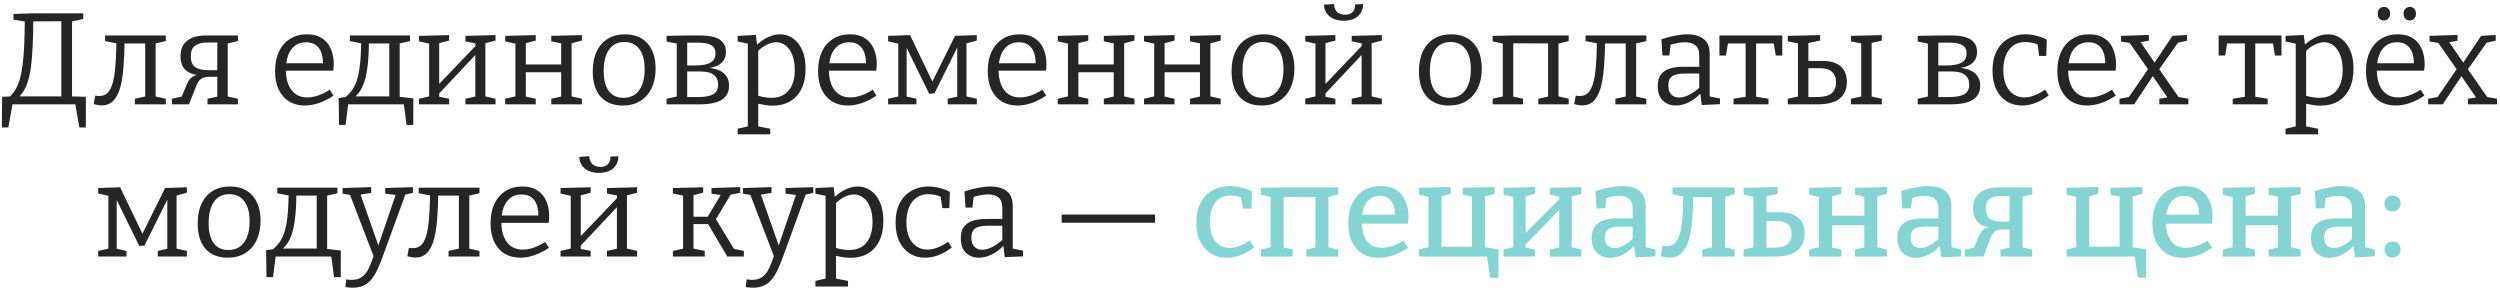
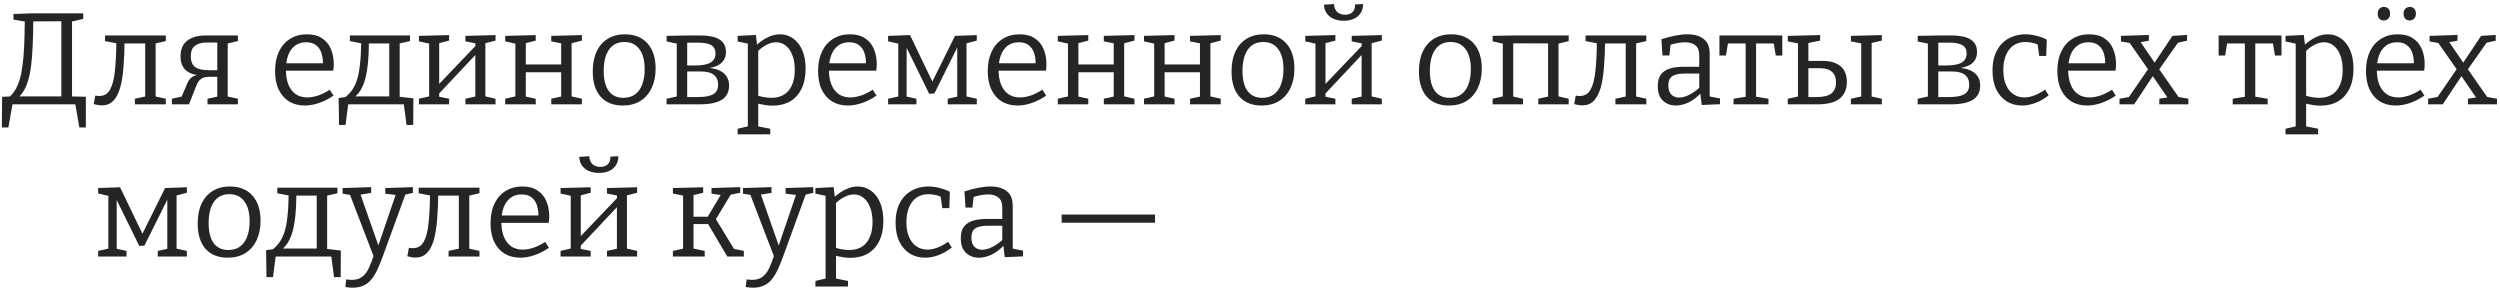
<svg xmlns="http://www.w3.org/2000/svg" width="575" height="67" viewBox="0 0 575 67" fill="none">
  <path d="M3.725 22.83C4.305 22.39 4.815 21.85 5.255 21.21C5.695 20.57 6.065 19.78 6.365 18.84C6.685 17.88 6.935 16.74 7.115 15.42C7.295 14.08 7.425 12.5 7.505 10.68C7.605 8.86 7.655 6.76 7.655 4.38L7.265 4.92L14.555 4.89L14.105 4.29V22.83L14.615 22.17H3.665L3.725 22.83ZM1.925 22.56L2.765 22.17L0.485 22.26L0.425 29.31H1.925L2.915 23.76L2.645 24H17.585L17.285 23.76L18.245 29.31H19.745V22.26L16.115 22.17L16.565 22.83V4.47L16.145 5.04L19.145 4.35V3.06H7.625L3.095 3.21V4.5L6.185 5.04L5.705 4.59C5.685 6.91 5.635 8.94 5.555 10.68C5.475 12.4 5.345 13.89 5.165 15.15C5.005 16.41 4.785 17.49 4.505 18.39C4.225 19.29 3.875 20.08 3.455 20.76C3.035 21.42 2.525 22.02 1.925 22.56ZM23.407 24.24C23.127 24.24 22.837 24.21 22.537 24.15C22.236 24.11 21.907 24.04 21.547 23.94L21.907 21.99C22.067 22.01 22.216 22.03 22.357 22.05C22.517 22.07 22.666 22.08 22.806 22.08C23.947 22.08 24.787 21.58 25.326 20.58C25.887 19.56 26.256 18.1 26.436 16.2C26.637 14.3 26.747 12.02 26.767 9.36L27.396 10.08L24.157 9.45V8.16H38.136V9.45L35.257 10.11L35.797 9.36V22.47L35.526 22.14L38.136 22.71V24H31.026V22.71L33.636 22.14L33.397 22.47V9.3L33.816 9.99H27.907L28.657 9.3C28.637 11.64 28.547 13.73 28.387 15.57C28.247 17.41 27.986 18.98 27.607 20.28C27.227 21.56 26.697 22.54 26.017 23.22C25.337 23.9 24.466 24.24 23.407 24.24ZM39.538 24V22.71L42.118 22.14L41.638 22.56L43.078 19.17C43.378 18.47 43.768 17.97 44.248 17.67C44.728 17.37 45.328 17.19 46.048 17.13L46.258 17.34C44.758 17.28 43.588 16.89 42.748 16.17C41.928 15.45 41.518 14.37 41.518 12.93C41.518 11.85 41.748 10.96 42.208 10.26C42.688 9.56 43.348 9.04 44.188 8.7C45.048 8.34 46.058 8.16 47.218 8.16H54.718V9.45L52.048 10.08L52.378 9.78V22.53L52.108 22.14L54.718 22.71V24H47.728V22.71L50.248 22.17L49.978 22.56V17.4L50.248 17.67H48.028C47.328 17.67 46.748 17.82 46.288 18.12C45.848 18.4 45.478 18.91 45.178 19.65L43.468 24H39.538ZM49.978 16.44V9.48L50.308 9.78H47.458C46.418 9.78 45.558 10.02 44.878 10.5C44.218 10.96 43.888 11.77 43.888 12.93C43.888 14.11 44.218 14.94 44.878 15.42C45.558 15.9 46.578 16.14 47.938 16.14H50.248L49.978 16.44ZM70.106 24.27C68.766 24.27 67.576 23.97 66.536 23.37C65.516 22.75 64.716 21.85 64.136 20.67C63.556 19.49 63.266 18.05 63.266 16.35C63.266 14.61 63.566 13.11 64.166 11.85C64.766 10.59 65.616 9.62 66.716 8.94C67.816 8.24 69.106 7.89 70.586 7.89C71.986 7.89 73.136 8.19 74.036 8.79C74.956 9.37 75.636 10.18 76.076 11.22C76.536 12.26 76.766 13.45 76.766 14.79C76.766 15.01 76.756 15.23 76.736 15.45C76.716 15.67 76.686 15.94 76.646 16.26H65.096V14.55H74.546L74.276 14.73C74.296 13.83 74.186 13 73.946 12.24C73.706 11.48 73.296 10.87 72.716 10.41C72.136 9.95 71.366 9.72 70.406 9.72C69.386 9.72 68.526 9.99 67.826 10.53C67.126 11.07 66.606 11.81 66.266 12.75C65.926 13.69 65.756 14.78 65.756 16.02C65.756 17.34 65.946 18.48 66.326 19.44C66.706 20.38 67.256 21.11 67.976 21.63C68.716 22.15 69.616 22.41 70.676 22.41C71.416 22.41 72.226 22.27 73.106 21.99C73.986 21.69 74.896 21.24 75.836 20.64L76.706 21.99C75.586 22.75 74.466 23.32 73.346 23.7C72.226 24.08 71.146 24.27 70.106 24.27ZM77.977 28.74L77.886 22.56L80.347 22.17L78.936 22.74C79.636 22.24 80.237 21.67 80.737 21.03C81.257 20.39 81.686 19.59 82.026 18.63C82.367 17.65 82.617 16.43 82.776 14.97C82.957 13.49 83.056 11.68 83.076 9.54L83.707 10.08L80.466 9.45V8.16H94.296V9.45L91.416 10.11L91.927 9.57V22.65L91.416 22.2L95.076 22.62L95.046 28.74H93.516L92.826 23.58L93.397 24H79.507L80.136 23.58L79.477 28.74H77.977ZM81.186 22.62L81.246 22.17H90.007L89.526 22.59V9.42L89.947 9.99H84.337L84.847 9.39C84.847 11.97 84.716 14.13 84.457 15.87C84.216 17.61 83.826 19.02 83.287 20.1C82.766 21.16 82.067 22 81.186 22.62ZM96.364 24V22.71L99.214 22.05L98.704 22.59V9.6L99.334 10.17L96.364 9.51V8.25L103.294 8.07V9.33L100.444 10.08L101.014 9.54V19.77L100.594 19.74L109.624 10.29L109.354 10.86L109.324 9.6L109.744 10.05L107.044 9.51V8.25L113.974 8.07V9.33L111.094 10.08L111.634 9.54V22.59L111.124 22.05L113.974 22.71V24H107.044V22.71L109.774 22.11L109.324 22.59V12.03L109.714 12.24L100.714 21.81L101.014 21.27V22.59L100.774 22.2L103.294 22.71V24H96.364ZM116.198 24V22.71L119.048 22.05L118.538 22.83V9.39L119.168 10.17L116.198 9.51V8.25L123.218 8.07V9.33L120.368 10.08L120.938 9.36V15.48L120.278 14.82H129.758L129.068 15.48V9.39L129.488 10.05L126.788 9.51V8.25L133.838 8.07V9.33L130.958 10.08L131.468 9.36V22.83L130.958 22.05L133.838 22.71V24H126.788V22.71L129.518 22.11L129.068 22.83V15.96L129.758 16.62H120.278L120.938 15.96V22.83L120.488 22.11L123.218 22.71V24H116.198ZM143.742 7.89C145.942 7.89 147.662 8.58 148.902 9.96C150.162 11.34 150.792 13.29 150.792 15.81C150.792 17.51 150.482 19 149.862 20.28C149.262 21.54 148.402 22.52 147.282 23.22C146.162 23.92 144.812 24.27 143.232 24.27C141.072 24.27 139.382 23.6 138.162 22.26C136.942 20.9 136.332 18.95 136.332 16.41C136.332 14.65 136.622 13.14 137.202 11.88C137.802 10.6 138.652 9.62 139.752 8.94C140.872 8.24 142.202 7.89 143.742 7.89ZM143.622 9.66C142.082 9.66 140.902 10.24 140.082 11.4C139.262 12.56 138.852 14.19 138.852 16.29C138.852 18.35 139.242 19.9 140.022 20.94C140.802 21.98 141.922 22.5 143.382 22.5C144.442 22.5 145.332 22.24 146.052 21.72C146.792 21.18 147.342 20.42 147.702 19.44C148.082 18.46 148.272 17.29 148.272 15.93C148.272 13.89 147.862 12.34 147.042 11.28C146.242 10.2 145.102 9.66 143.622 9.66ZM158.058 8.16H161.058C162.338 8.16 163.418 8.29 164.298 8.55C165.178 8.81 165.838 9.22 166.278 9.78C166.738 10.32 166.968 11.04 166.968 11.94C166.968 12.76 166.768 13.44 166.368 13.98C165.988 14.52 165.418 14.94 164.658 15.24C163.898 15.52 162.938 15.71 161.778 15.81L161.898 15.57C162.798 15.57 163.598 15.65 164.298 15.81C164.998 15.97 165.598 16.22 166.098 16.56C166.618 16.9 167.008 17.33 167.268 17.85C167.548 18.35 167.688 18.97 167.688 19.71C167.688 21.15 167.128 22.23 166.008 22.95C164.908 23.65 163.178 24 160.818 24H153.318V22.71L155.928 22.14L155.658 22.47V9.81L155.898 10.08L153.318 9.54V8.25L158.058 8.16ZM160.578 9.81H157.638L158.058 9.39V15.42L157.638 15.06H159.828C161.508 15.06 162.718 14.83 163.458 14.37C164.198 13.91 164.568 13.22 164.568 12.3C164.568 11.4 164.238 10.76 163.578 10.38C162.918 10 161.918 9.81 160.578 9.81ZM160.548 22.32C162.168 22.32 163.338 22.1 164.058 21.66C164.798 21.22 165.168 20.49 165.168 19.47C165.168 18.49 164.838 17.74 164.178 17.22C163.538 16.7 162.528 16.44 161.148 16.44H157.638L158.058 16.05V22.71L157.638 22.32H160.548ZM169.658 30.9V29.61L172.388 28.98L171.998 29.43V9.72L172.358 10.11L169.658 9.54V8.25L173.858 8.04L174.158 10.65L173.888 10.47C174.808 9.61 175.728 8.97 176.648 8.55C177.568 8.11 178.478 7.89 179.378 7.89C180.498 7.89 181.498 8.2 182.378 8.82C183.278 9.44 183.988 10.34 184.508 11.52C185.028 12.68 185.288 14.11 185.288 15.81C185.288 17.65 184.968 19.2 184.328 20.46C183.708 21.72 182.828 22.68 181.688 23.34C180.548 23.98 179.208 24.3 177.668 24.3C177.108 24.3 176.528 24.25 175.928 24.15C175.328 24.05 174.698 23.92 174.038 23.76L174.398 23.43V29.43L174.068 29.01L177.158 29.61V30.9H169.658ZM177.398 22.5C179.158 22.5 180.498 21.93 181.418 20.79C182.338 19.65 182.798 18.07 182.798 16.05C182.798 14.73 182.608 13.6 182.228 12.66C181.868 11.72 181.368 11 180.728 10.5C180.088 9.98 179.358 9.72 178.538 9.72C177.838 9.72 177.108 9.91 176.348 10.29C175.608 10.65 174.858 11.21 174.098 11.97L174.398 11.22V22.47L174.068 21.93C175.288 22.31 176.398 22.5 177.398 22.5ZM194.999 24.27C193.659 24.27 192.469 23.97 191.429 23.37C190.409 22.75 189.609 21.85 189.029 20.67C188.449 19.49 188.159 18.05 188.159 16.35C188.159 14.61 188.459 13.11 189.059 11.85C189.659 10.59 190.509 9.62 191.609 8.94C192.709 8.24 193.999 7.89 195.479 7.89C196.879 7.89 198.029 8.19 198.929 8.79C199.849 9.37 200.529 10.18 200.969 11.22C201.429 12.26 201.659 13.45 201.659 14.79C201.659 15.01 201.649 15.23 201.629 15.45C201.609 15.67 201.579 15.94 201.539 16.26H189.989V14.55H199.439L199.169 14.73C199.189 13.83 199.079 13 198.839 12.24C198.599 11.48 198.189 10.87 197.609 10.41C197.029 9.95 196.259 9.72 195.299 9.72C194.279 9.72 193.419 9.99 192.719 10.53C192.019 11.07 191.499 11.81 191.159 12.75C190.819 13.69 190.649 14.78 190.649 16.02C190.649 17.34 190.839 18.48 191.219 19.44C191.599 20.38 192.149 21.11 192.869 21.63C193.609 22.15 194.509 22.41 195.569 22.41C196.309 22.41 197.119 22.27 197.999 21.99C198.879 21.69 199.789 21.24 200.729 20.64L201.599 21.99C200.479 22.75 199.359 23.32 198.239 23.7C197.119 24.08 196.039 24.27 194.999 24.27ZM208.104 10.14H208.524V22.68L208.224 22.14L210.774 22.71V24H204.264V22.71L206.964 22.11L206.604 22.68V9.51L207.054 10.14L204.264 9.51V8.25L209.304 8.07L214.944 19.8H213.924L219.654 8.25L224.664 8.07V9.33L221.874 10.08L222.294 9.42V22.65L221.964 22.11L224.664 22.71V24H217.974V22.71L220.524 22.14L220.164 22.56V10.08H220.584L214.914 21.48L213.714 21.57L208.104 10.14ZM234.022 24.27C232.682 24.27 231.492 23.97 230.452 23.37C229.432 22.75 228.632 21.85 228.052 20.67C227.472 19.49 227.182 18.05 227.182 16.35C227.182 14.61 227.482 13.11 228.082 11.85C228.682 10.59 229.532 9.62 230.632 8.94C231.732 8.24 233.022 7.89 234.502 7.89C235.902 7.89 237.052 8.19 237.952 8.79C238.872 9.37 239.552 10.18 239.992 11.22C240.452 12.26 240.682 13.45 240.682 14.79C240.682 15.01 240.672 15.23 240.652 15.45C240.632 15.67 240.602 15.94 240.562 16.26H229.012V14.55H238.462L238.192 14.73C238.212 13.83 238.102 13 237.862 12.24C237.622 11.48 237.212 10.87 236.632 10.41C236.052 9.95 235.282 9.72 234.322 9.72C233.302 9.72 232.442 9.99 231.742 10.53C231.042 11.07 230.522 11.81 230.182 12.75C229.842 13.69 229.672 14.78 229.672 16.02C229.672 17.34 229.862 18.48 230.242 19.44C230.622 20.38 231.172 21.11 231.892 21.63C232.632 22.15 233.532 22.41 234.592 22.41C235.332 22.41 236.142 22.27 237.022 21.99C237.902 21.69 238.812 21.24 239.752 20.64L240.622 21.99C239.502 22.75 238.382 23.32 237.262 23.7C236.142 24.08 235.062 24.27 234.022 24.27ZM243.288 24V22.71L246.138 22.05L245.628 22.83V9.39L246.258 10.17L243.288 9.51V8.25L250.308 8.07V9.33L247.458 10.08L248.028 9.36V15.48L247.368 14.82H256.848L256.158 15.48V9.39L256.578 10.05L253.878 9.51V8.25L260.928 8.07V9.33L258.048 10.08L258.558 9.36V22.83L258.048 22.05L260.928 22.71V24H253.878V22.71L256.608 22.11L256.158 22.83V15.96L256.848 16.62H247.368L248.028 15.96V22.83L247.578 22.11L250.308 22.71V24H243.288ZM263.122 24V22.71L265.972 22.05L265.462 22.83V9.39L266.092 10.17L263.122 9.51V8.25L270.142 8.07V9.33L267.292 10.08L267.862 9.36V15.48L267.202 14.82H276.682L275.992 15.48V9.39L276.412 10.05L273.712 9.51V8.25L280.762 8.07V9.33L277.882 10.08L278.392 9.36V22.83L277.882 22.05L280.762 22.71V24H273.712V22.71L276.442 22.11L275.992 22.83V15.96L276.682 16.62H267.202L267.862 15.96V22.83L267.412 22.11L270.142 22.71V24H263.122ZM290.666 7.89C292.866 7.89 294.586 8.58 295.826 9.96C297.086 11.34 297.716 13.29 297.716 15.81C297.716 17.51 297.406 19 296.786 20.28C296.186 21.54 295.326 22.52 294.206 23.22C293.086 23.92 291.736 24.27 290.156 24.27C287.996 24.27 286.306 23.6 285.086 22.26C283.866 20.9 283.256 18.95 283.256 16.41C283.256 14.65 283.546 13.14 284.126 11.88C284.726 10.6 285.576 9.62 286.676 8.94C287.796 8.24 289.126 7.89 290.666 7.89ZM290.546 9.66C289.006 9.66 287.826 10.24 287.006 11.4C286.186 12.56 285.776 14.19 285.776 16.29C285.776 18.35 286.166 19.9 286.946 20.94C287.726 21.98 288.846 22.5 290.306 22.5C291.366 22.5 292.256 22.24 292.976 21.72C293.716 21.18 294.266 20.42 294.626 19.44C295.006 18.46 295.196 17.29 295.196 15.93C295.196 13.89 294.786 12.34 293.966 11.28C293.166 10.2 292.026 9.66 290.546 9.66ZM300.212 24V22.71L303.062 22.05L302.552 22.59V9.6L303.182 10.17L300.212 9.51V8.25L307.142 8.07V9.33L304.292 10.08L304.862 9.54V19.77L304.442 19.74L313.472 10.29L313.202 10.86L313.172 9.6L313.592 10.05L310.892 9.51V8.25L317.822 8.07V9.33L314.942 10.08L315.482 9.54V22.59L314.972 22.05L317.822 22.71V24H310.892V22.71L313.622 22.11L313.172 22.59V12.03L313.562 12.24L304.562 21.81L304.862 21.27V22.59L304.622 22.2L307.142 22.71V24H300.212ZM309.032 4.77C308.252 4.77 307.522 4.64 306.842 4.38C306.182 4.12 305.642 3.72 305.222 3.18C304.802 2.64 304.562 1.94 304.502 1.08L306.812 0.93C306.872 1.79 307.142 2.42 307.622 2.82C308.122 3.2 308.712 3.39 309.392 3.39C310.052 3.39 310.602 3.2 311.042 2.82C311.482 2.44 311.692 1.84 311.672 1.02L313.502 0.93C313.502 1.81 313.292 2.54 312.872 3.12C312.472 3.68 311.932 4.1 311.252 4.38C310.592 4.64 309.852 4.77 309.032 4.77ZM333.761 7.89C335.961 7.89 337.681 8.58 338.921 9.96C340.181 11.34 340.811 13.29 340.811 15.81C340.811 17.51 340.501 19 339.881 20.28C339.281 21.54 338.421 22.52 337.301 23.22C336.181 23.92 334.831 24.27 333.251 24.27C331.091 24.27 329.401 23.6 328.181 22.26C326.961 20.9 326.351 18.95 326.351 16.41C326.351 14.65 326.641 13.14 327.221 11.88C327.821 10.6 328.671 9.62 329.771 8.94C330.891 8.24 332.221 7.89 333.761 7.89ZM333.641 9.66C332.101 9.66 330.921 10.24 330.101 11.4C329.281 12.56 328.871 14.19 328.871 16.29C328.871 18.35 329.261 19.9 330.041 20.94C330.821 21.98 331.941 22.5 333.401 22.5C334.461 22.5 335.351 22.24 336.071 21.72C336.811 21.18 337.361 20.42 337.721 19.44C338.101 18.46 338.291 17.29 338.291 15.93C338.291 13.89 337.881 12.34 337.061 11.28C336.261 10.2 335.121 9.66 333.641 9.66ZM343.307 24V22.71L346.157 22.05L345.647 22.83V9.3L346.277 10.17L343.307 9.51V8.25L347.897 8.16H360.797V9.45L357.917 10.17L358.457 9.33V22.83L357.947 22.05L360.797 22.71V24H353.807V22.71L356.507 22.11L356.057 22.83V9.3L356.717 9.99L347.387 9.96L348.047 9.3V22.83L347.597 22.11L350.297 22.71V24H343.307ZM363.924 24.24C363.644 24.24 363.354 24.21 363.054 24.15C362.754 24.11 362.424 24.04 362.064 23.94L362.424 21.99C362.584 22.01 362.734 22.03 362.874 22.05C363.034 22.07 363.184 22.08 363.324 22.08C364.464 22.08 365.304 21.58 365.844 20.58C366.404 19.56 366.774 18.1 366.954 16.2C367.154 14.3 367.264 12.02 367.284 9.36L367.914 10.08L364.674 9.45V8.16H378.654V9.45L375.774 10.11L376.314 9.36V22.47L376.044 22.14L378.654 22.71V24H371.544V22.71L374.154 22.14L373.914 22.47V9.3L374.334 9.99H368.424L369.174 9.3C369.154 11.64 369.064 13.73 368.904 15.57C368.764 17.41 368.504 18.98 368.124 20.28C367.744 21.56 367.214 22.54 366.534 23.22C365.854 23.9 364.984 24.24 363.924 24.24ZM393.226 22.65L392.836 22.11L395.596 22.65V23.97L391.396 24.15L391.036 21.27L391.246 21.36C390.366 22.32 389.416 23.05 388.396 23.55C387.376 24.03 386.386 24.27 385.426 24.27C384.266 24.27 383.286 23.9 382.486 23.16C381.686 22.42 381.286 21.3 381.286 19.8C381.286 18.62 381.536 17.72 382.036 17.1C382.536 16.46 383.226 16.01 384.106 15.75C384.986 15.49 386.006 15.36 387.166 15.36H391.096L390.826 15.66V12.78C390.826 11.68 390.536 10.9 389.956 10.44C389.376 9.96 388.576 9.72 387.556 9.72C387.016 9.72 386.436 9.78 385.816 9.9C385.216 10 384.576 10.17 383.896 10.41L384.256 10.02L383.956 12.75H382.366L382.126 9.03C383.266 8.65 384.336 8.37 385.336 8.19C386.336 7.99 387.256 7.89 388.096 7.89C389.696 7.89 390.946 8.25 391.846 8.97C392.766 9.67 393.226 10.8 393.226 12.36V22.65ZM383.716 19.59C383.716 20.57 383.946 21.29 384.406 21.75C384.886 22.21 385.486 22.44 386.206 22.44C386.906 22.44 387.676 22.23 388.516 21.81C389.376 21.37 390.206 20.78 391.006 20.04L390.826 20.67V16.65L391.096 16.92H387.526C386.106 16.92 385.116 17.14 384.556 17.58C383.996 18 383.716 18.67 383.716 19.59ZM398.71 24V22.71L402.04 22.17L401.5 22.8V9.57L402.07 9.99H396.97L397.51 9.48L396.97 12.78H395.47V8.16H409.93V12.78H408.43L407.89 9.57L408.4 9.99H403.39L403.9 9.57V22.8L403.45 22.17L406.75 22.71V24H398.71ZM430.479 9.54V22.47L430.209 22.14L432.819 22.71V24H425.709V22.71L428.319 22.14L428.079 22.47V9.54L428.379 10.05L425.709 9.51V8.25L432.819 8.07V9.33L429.999 9.99L430.479 9.54ZM411.189 24V22.71L413.799 22.14L413.529 22.47V9.54L413.859 10.05L411.189 9.51V8.25L418.629 8.07V9.33L415.479 9.99L415.929 9.54V14.37L415.509 14.01H419.199C420.999 14.01 422.379 14.42 423.339 15.24C424.299 16.06 424.779 17.27 424.779 18.87C424.779 20.49 424.239 21.75 423.159 22.65C422.079 23.55 420.329 24 417.909 24H411.189ZM415.929 22.71L415.509 22.32H417.909C419.429 22.32 420.539 22.04 421.239 21.48C421.939 20.9 422.289 20.05 422.289 18.93C422.289 17.87 421.979 17.07 421.359 16.53C420.759 15.97 419.849 15.69 418.629 15.69H415.509L415.929 15.3V22.71ZM445.812 8.16H448.812C450.092 8.16 451.172 8.29 452.052 8.55C452.932 8.81 453.592 9.22 454.032 9.78C454.492 10.32 454.722 11.04 454.722 11.94C454.722 12.76 454.522 13.44 454.122 13.98C453.742 14.52 453.172 14.94 452.412 15.24C451.652 15.52 450.692 15.71 449.532 15.81L449.652 15.57C450.552 15.57 451.352 15.65 452.052 15.81C452.752 15.97 453.352 16.22 453.852 16.56C454.372 16.9 454.762 17.33 455.022 17.85C455.302 18.35 455.442 18.97 455.442 19.71C455.442 21.15 454.882 22.23 453.762 22.95C452.662 23.65 450.932 24 448.572 24H441.072V22.71L443.682 22.14L443.412 22.47V9.81L443.652 10.08L441.072 9.54V8.25L445.812 8.16ZM448.332 9.81H445.392L445.812 9.39V15.42L445.392 15.06H447.582C449.262 15.06 450.472 14.83 451.212 14.37C451.952 13.91 452.322 13.22 452.322 12.3C452.322 11.4 451.992 10.76 451.332 10.38C450.672 10 449.672 9.81 448.332 9.81ZM448.302 22.32C449.922 22.32 451.092 22.1 451.812 21.66C452.552 21.22 452.922 20.49 452.922 19.47C452.922 18.49 452.592 17.74 451.932 17.22C451.292 16.7 450.282 16.44 448.902 16.44H445.392L445.812 16.05V22.71L445.392 22.32H448.302ZM465.055 24.27C463.775 24.27 462.615 23.96 461.575 23.34C460.555 22.7 459.745 21.78 459.145 20.58C458.565 19.38 458.275 17.94 458.275 16.26C458.275 14.8 458.475 13.55 458.875 12.51C459.295 11.45 459.855 10.58 460.555 9.9C461.255 9.22 462.055 8.72 462.955 8.4C463.875 8.06 464.825 7.89 465.805 7.89C466.605 7.89 467.455 8 468.355 8.22C469.275 8.44 470.075 8.74 470.755 9.12L470.635 12.87H469.015L468.625 10.05L468.865 10.32C468.365 10.08 467.835 9.91 467.275 9.81C466.715 9.71 466.215 9.66 465.775 9.66C464.735 9.66 463.835 9.93 463.075 10.47C462.335 10.99 461.765 11.73 461.365 12.69C460.965 13.65 460.765 14.79 460.765 16.11C460.765 17.47 460.975 18.62 461.395 19.56C461.815 20.5 462.385 21.21 463.105 21.69C463.845 22.17 464.675 22.41 465.595 22.41C466.315 22.41 467.075 22.26 467.875 21.96C468.675 21.66 469.505 21.21 470.365 20.61L471.205 21.93C470.165 22.73 469.125 23.32 468.085 23.7C467.045 24.08 466.035 24.27 465.055 24.27ZM480.028 24.27C478.688 24.27 477.498 23.97 476.458 23.37C475.438 22.75 474.638 21.85 474.058 20.67C473.478 19.49 473.188 18.05 473.188 16.35C473.188 14.61 473.488 13.11 474.088 11.85C474.688 10.59 475.538 9.62 476.638 8.94C477.738 8.24 479.028 7.89 480.508 7.89C481.908 7.89 483.058 8.19 483.958 8.79C484.878 9.37 485.558 10.18 485.998 11.22C486.458 12.26 486.688 13.45 486.688 14.79C486.688 15.01 486.678 15.23 486.658 15.45C486.638 15.67 486.608 15.94 486.568 16.26H475.018V14.55H484.468L484.198 14.73C484.218 13.83 484.108 13 483.868 12.24C483.628 11.48 483.218 10.87 482.638 10.41C482.058 9.95 481.288 9.72 480.328 9.72C479.308 9.72 478.448 9.99 477.748 10.53C477.048 11.07 476.528 11.81 476.188 12.75C475.848 13.69 475.678 14.78 475.678 16.02C475.678 17.34 475.868 18.48 476.248 19.44C476.628 20.38 477.178 21.11 477.898 21.63C478.638 22.15 479.538 22.41 480.598 22.41C481.338 22.41 482.148 22.27 483.028 21.99C483.908 21.69 484.818 21.24 485.758 20.64L486.628 21.99C485.508 22.75 484.388 23.32 483.268 23.7C482.148 24.08 481.068 24.27 480.028 24.27ZM487.488 24V22.71L490.098 22.23L489.438 22.62L494.268 15.6L494.838 15.48L499.668 8.25L503.027 8.04V9.36L500.448 9.93L501.198 9.45L496.488 16.14L495.978 16.26L490.848 24H487.488ZM496.638 24V22.71L498.858 22.35L498.708 22.71L494.448 16.5L489.528 9.45L490.128 9.93L487.818 9.54V8.25L494.238 8.04V9.36L491.898 9.78L492.108 9.36L496.098 15.18L501.288 22.62L500.778 22.26L503.328 22.71V24H496.638ZM513.525 24V22.71L516.855 22.17L516.315 22.8V9.57L516.885 9.99H511.785L512.325 9.48L511.785 12.78H510.285V8.16H524.745V12.78H523.245L522.705 9.57L523.215 9.99H518.205L518.715 9.57V22.8L518.265 22.17L521.565 22.71V24H513.525ZM525.673 30.9V29.61L528.403 28.98L528.013 29.43V9.72L528.373 10.11L525.673 9.54V8.25L529.873 8.04L530.173 10.65L529.903 10.47C530.823 9.61 531.743 8.97 532.663 8.55C533.583 8.11 534.493 7.89 535.393 7.89C536.513 7.89 537.513 8.2 538.393 8.82C539.293 9.44 540.003 10.34 540.523 11.52C541.043 12.68 541.303 14.11 541.303 15.81C541.303 17.65 540.983 19.2 540.343 20.46C539.723 21.72 538.843 22.68 537.703 23.34C536.563 23.98 535.223 24.3 533.683 24.3C533.123 24.3 532.543 24.25 531.943 24.15C531.343 24.05 530.713 23.92 530.053 23.76L530.413 23.43V29.43L530.083 29.01L533.173 29.61V30.9H525.673ZM533.413 22.5C535.173 22.5 536.513 21.93 537.433 20.79C538.353 19.65 538.813 18.07 538.813 16.05C538.813 14.73 538.623 13.6 538.243 12.66C537.883 11.72 537.383 11 536.743 10.5C536.103 9.98 535.373 9.72 534.553 9.72C533.853 9.72 533.123 9.91 532.363 10.29C531.623 10.65 530.873 11.21 530.113 11.97L530.413 11.22V22.47L530.083 21.93C531.303 22.31 532.413 22.5 533.413 22.5ZM551.014 24.27C549.674 24.27 548.484 23.97 547.444 23.37C546.424 22.75 545.624 21.85 545.044 20.67C544.464 19.49 544.174 18.05 544.174 16.35C544.174 14.61 544.474 13.11 545.074 11.85C545.674 10.59 546.524 9.62 547.624 8.94C548.724 8.24 550.014 7.89 551.494 7.89C552.894 7.89 554.044 8.19 554.944 8.79C555.864 9.37 556.544 10.18 556.984 11.22C557.444 12.26 557.674 13.45 557.674 14.79C557.674 15.01 557.664 15.23 557.644 15.45C557.624 15.67 557.594 15.94 557.554 16.26H546.004V14.55H555.454L555.184 14.73C555.204 13.83 555.094 13 554.854 12.24C554.614 11.48 554.204 10.87 553.624 10.41C553.044 9.95 552.274 9.72 551.314 9.72C550.294 9.72 549.434 9.99 548.734 10.53C548.034 11.07 547.514 11.81 547.174 12.75C546.834 13.69 546.664 14.78 546.664 16.02C546.664 17.34 546.854 18.48 547.234 19.44C547.614 20.38 548.164 21.11 548.884 21.63C549.624 22.15 550.524 22.41 551.584 22.41C552.324 22.41 553.134 22.27 554.014 21.99C554.894 21.69 555.804 21.24 556.744 20.64L557.614 21.99C556.494 22.75 555.374 23.32 554.254 23.7C553.134 24.08 552.054 24.27 551.014 24.27ZM554.254 4.71C553.814 4.71 553.464 4.57 553.204 4.29C552.964 4.01 552.834 3.63 552.814 3.15C552.814 2.67 552.954 2.29 553.234 2.01C553.514 1.73 553.854 1.59 554.254 1.59C554.694 1.59 555.034 1.73 555.274 2.01C555.534 2.29 555.664 2.67 555.664 3.15C555.664 3.63 555.524 4.01 555.244 4.29C554.964 4.57 554.634 4.71 554.254 4.71ZM548.284 4.71C547.844 4.71 547.494 4.57 547.234 4.29C546.994 4.01 546.874 3.63 546.874 3.15C546.874 2.67 547.004 2.29 547.264 2.01C547.544 1.73 547.884 1.59 548.284 1.59C548.724 1.59 549.074 1.73 549.334 2.01C549.594 2.29 549.724 2.67 549.724 3.15C549.724 3.63 549.584 4.01 549.304 4.29C549.024 4.57 548.684 4.71 548.284 4.71ZM558.474 24V22.71L561.084 22.23L560.424 22.62L565.254 15.6L565.824 15.48L570.654 8.25L574.014 8.04V9.36L571.434 9.93L572.184 9.45L567.474 16.14L566.964 16.26L561.834 24H558.474ZM567.624 24V22.71L569.844 22.35L569.694 22.71L565.434 16.5L560.514 9.45L561.114 9.93L558.804 9.54V8.25L565.224 8.04V9.36L562.884 9.78L563.094 9.36L567.084 15.18L572.274 22.62L571.764 22.26L574.314 22.71V24H567.624ZM26.42 45.14H26.84V57.68L26.54 57.14L29.09 57.71V59H22.58V57.71L25.28 57.11L24.92 57.68V44.51L25.37 45.14L22.58 44.51V43.25L27.62 43.07L33.26 54.8H32.24L37.97 43.25L42.98 43.07V44.33L40.19 45.08L40.61 44.42V57.65L40.28 57.11L42.98 57.71V59H36.29V57.71L38.84 57.14L38.48 57.56V45.08H38.9L33.23 56.48L32.03 56.57L26.42 45.14ZM52.878 42.89C55.078 42.89 56.798 43.58 58.038 44.96C59.298 46.34 59.928 48.29 59.928 50.81C59.928 52.51 59.618 54 58.998 55.28C58.398 56.54 57.538 57.52 56.418 58.22C55.298 58.92 53.948 59.27 52.368 59.27C50.208 59.27 48.518 58.6 47.298 57.26C46.078 55.9 45.468 53.95 45.468 51.41C45.468 49.65 45.758 48.14 46.338 46.88C46.938 45.6 47.788 44.62 48.888 43.94C50.008 43.24 51.338 42.89 52.878 42.89ZM52.758 44.66C51.218 44.66 50.038 45.24 49.218 46.4C48.398 47.56 47.988 49.19 47.988 51.29C47.988 53.35 48.378 54.9 49.158 55.94C49.938 56.98 51.058 57.5 52.518 57.5C53.578 57.5 54.468 57.24 55.188 56.72C55.928 56.18 56.478 55.42 56.838 54.44C57.218 53.46 57.408 52.29 57.408 50.93C57.408 48.89 56.998 47.34 56.178 46.28C55.378 45.2 54.238 44.66 52.758 44.66ZM61.292 63.74L61.202 57.56L63.662 57.17L62.252 57.74C62.952 57.24 63.552 56.67 64.052 56.03C64.572 55.39 65.002 54.59 65.342 53.63C65.682 52.65 65.932 51.43 66.092 49.97C66.272 48.49 66.372 46.68 66.392 44.54L67.022 45.08L63.782 44.45V43.16H77.612V44.45L74.732 45.11L75.242 44.57V57.65L74.732 57.2L78.392 57.62L78.362 63.74H76.832L76.142 58.58L76.712 59H62.822L63.452 58.58L62.792 63.74H61.292ZM64.502 57.62L64.562 57.17H73.322L72.842 57.59V44.42L73.262 44.99H67.652L68.162 44.39C68.162 46.97 68.032 49.13 67.772 50.87C67.532 52.61 67.142 54.02 66.602 55.1C66.082 56.16 65.382 57 64.502 57.62ZM79.43 66.02L79.639 64.25C79.879 64.29 80.1 64.32 80.299 64.34C80.519 64.36 80.719 64.37 80.9 64.37C81.879 64.37 82.669 64.14 83.269 63.68C83.889 63.24 84.409 62.57 84.829 61.67C85.249 60.77 85.68 59.65 86.12 58.31L86.029 59.21L80.419 44.6L80.749 44.87L78.799 44.54V43.25L85.37 43.04V44.36L82.669 44.81L82.85 44.54L87.32 57.29L86.779 57.17L91.07 44.6L91.249 44.87L88.609 44.54V43.25L94.969 43.04V44.36L92.87 44.84L93.29 44.57L88.01 59.06C87.65 60.06 87.269 60.99 86.87 61.85C86.49 62.71 86.049 63.46 85.549 64.1C85.049 64.76 84.439 65.27 83.719 65.63C82.999 65.99 82.129 66.17 81.109 66.17C80.65 66.17 80.09 66.12 79.43 66.02ZM95.55 59.24C95.27 59.24 94.98 59.21 94.68 59.15C94.38 59.11 94.05 59.04 93.69 58.94L94.05 56.99C94.21 57.01 94.36 57.03 94.5 57.05C94.66 57.07 94.81 57.08 94.95 57.08C96.09 57.08 96.93 56.58 97.47 55.58C98.03 54.56 98.4 53.1 98.58 51.2C98.78 49.3 98.89 47.02 98.91 44.36L99.54 45.08L96.3 44.45V43.16H110.28V44.45L107.4 45.11L107.94 44.36V57.47L107.67 57.14L110.28 57.71V59H103.17V57.71L105.78 57.14L105.54 57.47V44.3L105.96 44.99H100.05L100.8 44.3C100.78 46.64 100.69 48.73 100.53 50.57C100.39 52.41 100.13 53.98 99.75 55.28C99.37 56.56 98.84 57.54 98.16 58.22C97.48 58.9 96.61 59.24 95.55 59.24ZM119.662 59.27C118.322 59.27 117.132 58.97 116.092 58.37C115.072 57.75 114.272 56.85 113.692 55.67C113.112 54.49 112.822 53.05 112.822 51.35C112.822 49.61 113.122 48.11 113.722 46.85C114.322 45.59 115.172 44.62 116.272 43.94C117.372 43.24 118.662 42.89 120.142 42.89C121.542 42.89 122.692 43.19 123.592 43.79C124.512 44.37 125.192 45.18 125.632 46.22C126.092 47.26 126.322 48.45 126.322 49.79C126.322 50.01 126.312 50.23 126.292 50.45C126.272 50.67 126.242 50.94 126.202 51.26H114.652V49.55H124.102L123.832 49.73C123.852 48.83 123.742 48 123.502 47.24C123.262 46.48 122.852 45.87 122.272 45.41C121.692 44.95 120.922 44.72 119.962 44.72C118.942 44.72 118.082 44.99 117.382 45.53C116.682 46.07 116.162 46.81 115.822 47.75C115.482 48.69 115.312 49.78 115.312 51.02C115.312 52.34 115.502 53.48 115.882 54.44C116.262 55.38 116.812 56.11 117.532 56.63C118.272 57.15 119.172 57.41 120.232 57.41C120.972 57.41 121.782 57.27 122.662 56.99C123.542 56.69 124.452 56.24 125.392 55.64L126.262 56.99C125.142 57.75 124.022 58.32 122.902 58.7C121.782 59.08 120.702 59.27 119.662 59.27ZM128.927 59V57.71L131.777 57.05L131.267 57.59V44.6L131.897 45.17L128.927 44.51V43.25L135.857 43.07V44.33L133.007 45.08L133.577 44.54V54.77L133.157 54.74L142.187 45.29L141.917 45.86L141.887 44.6L142.307 45.05L139.607 44.51V43.25L146.537 43.07V44.33L143.657 45.08L144.197 44.54V57.59L143.687 57.05L146.537 57.71V59H139.607V57.71L142.337 57.11L141.887 57.59V47.03L142.277 47.24L133.277 56.81L133.577 56.27V57.59L133.337 57.2L135.857 57.71V59H128.927ZM137.747 39.77C136.967 39.77 136.237 39.64 135.557 39.38C134.897 39.12 134.357 38.72 133.937 38.18C133.517 37.64 133.277 36.94 133.217 36.08L135.527 35.93C135.587 36.79 135.857 37.42 136.337 37.82C136.837 38.2 137.427 38.39 138.107 38.39C138.767 38.39 139.317 38.2 139.757 37.82C140.197 37.44 140.407 36.84 140.387 36.02L142.217 35.93C142.217 36.81 142.007 37.54 141.587 38.12C141.187 38.68 140.647 39.1 139.967 39.38C139.307 39.64 138.567 39.77 137.747 39.77ZM154.767 59V57.71L157.467 57.11L157.107 57.62V44.51L157.497 45.05L154.767 44.51V43.25L161.727 43.07V44.33L159.207 44.96L159.507 44.51V50.39L159.057 49.85H163.317L162.507 50.3L165.927 44.57L166.137 44.9L163.647 44.54V43.25L170.247 43.04V44.33L167.577 44.87L168.267 44.42L164.367 50.9L164.517 50.18L168.987 57.53L168.597 57.2L171.087 57.71V59H167.277L162.777 51.38L163.257 51.53H159.057L159.507 51.35V57.62L159.207 57.11L162.087 57.71V59H154.767ZM171.51 66.02L171.72 64.25C171.96 64.29 172.18 64.32 172.38 64.34C172.6 64.36 172.8 64.37 172.98 64.37C173.96 64.37 174.75 64.14 175.35 63.68C175.97 63.24 176.49 62.57 176.91 61.67C177.33 60.77 177.76 59.65 178.2 58.31L178.11 59.21L172.5 44.6L172.83 44.87L170.88 44.54V43.25L177.45 43.04V44.36L174.75 44.81L174.93 44.54L179.4 57.29L178.86 57.17L183.15 44.6L183.33 44.87L180.69 44.54V43.25L187.05 43.04V44.36L184.95 44.84L185.37 44.57L180.09 59.06C179.73 60.06 179.35 60.99 178.95 61.85C178.57 62.71 178.13 63.46 177.63 64.1C177.13 64.76 176.52 65.27 175.8 65.63C175.08 65.99 174.21 66.17 173.19 66.17C172.73 66.17 172.17 66.12 171.51 66.02ZM187.543 65.9V64.61L190.273 63.98L189.883 64.43V44.72L190.243 45.11L187.543 44.54V43.25L191.743 43.04L192.043 45.65L191.773 45.47C192.693 44.61 193.613 43.97 194.533 43.55C195.453 43.11 196.363 42.89 197.263 42.89C198.383 42.89 199.383 43.2 200.263 43.82C201.163 44.44 201.873 45.34 202.393 46.52C202.913 47.68 203.173 49.11 203.173 50.81C203.173 52.65 202.853 54.2 202.213 55.46C201.593 56.72 200.713 57.68 199.573 58.34C198.433 58.98 197.093 59.3 195.553 59.3C194.993 59.3 194.413 59.25 193.813 59.15C193.213 59.05 192.583 58.92 191.923 58.76L192.283 58.43V64.43L191.953 64.01L195.043 64.61V65.9H187.543ZM195.283 57.5C197.043 57.5 198.383 56.93 199.303 55.79C200.223 54.65 200.683 53.07 200.683 51.05C200.683 49.73 200.493 48.6 200.113 47.66C199.753 46.72 199.253 46 198.613 45.5C197.973 44.98 197.243 44.72 196.423 44.72C195.723 44.72 194.993 44.91 194.233 45.29C193.493 45.65 192.743 46.21 191.983 46.97L192.283 46.22V57.47L191.953 56.93C193.173 57.31 194.283 57.5 195.283 57.5ZM212.764 59.27C211.484 59.27 210.324 58.96 209.284 58.34C208.264 57.7 207.454 56.78 206.854 55.58C206.274 54.38 205.984 52.94 205.984 51.26C205.984 49.8 206.184 48.55 206.584 47.51C207.004 46.45 207.564 45.58 208.264 44.9C208.964 44.22 209.764 43.72 210.664 43.4C211.584 43.06 212.534 42.89 213.514 42.89C214.314 42.89 215.164 43 216.064 43.22C216.984 43.44 217.784 43.74 218.464 44.12L218.344 47.87H216.724L216.334 45.05L216.574 45.32C216.074 45.08 215.544 44.91 214.984 44.81C214.424 44.71 213.924 44.66 213.484 44.66C212.444 44.66 211.544 44.93 210.784 45.47C210.044 45.99 209.474 46.73 209.074 47.69C208.674 48.65 208.474 49.79 208.474 51.11C208.474 52.47 208.684 53.62 209.104 54.56C209.524 55.5 210.094 56.21 210.814 56.69C211.554 57.17 212.384 57.41 213.304 57.41C214.024 57.41 214.784 57.26 215.584 56.96C216.384 56.66 217.214 56.21 218.074 55.61L218.914 56.93C217.874 57.73 216.834 58.32 215.794 58.7C214.754 59.08 213.744 59.27 212.764 59.27ZM232.928 57.65L232.538 57.11L235.298 57.65V58.97L231.098 59.15L230.738 56.27L230.948 56.36C230.068 57.32 229.118 58.05 228.098 58.55C227.078 59.03 226.088 59.27 225.128 59.27C223.968 59.27 222.988 58.9 222.188 58.16C221.388 57.42 220.988 56.3 220.988 54.8C220.988 53.62 221.238 52.72 221.738 52.1C222.238 51.46 222.928 51.01 223.808 50.75C224.688 50.49 225.708 50.36 226.868 50.36H230.798L230.528 50.66V47.78C230.528 46.68 230.238 45.9 229.658 45.44C229.078 44.96 228.278 44.72 227.258 44.72C226.718 44.72 226.138 44.78 225.518 44.9C224.918 45 224.278 45.17 223.598 45.41L223.958 45.02L223.658 47.75H222.068L221.828 44.03C222.968 43.65 224.038 43.37 225.038 43.19C226.038 42.99 226.958 42.89 227.798 42.89C229.398 42.89 230.648 43.25 231.548 43.97C232.468 44.67 232.928 45.8 232.928 47.36V57.65ZM223.418 54.59C223.418 55.57 223.648 56.29 224.108 56.75C224.588 57.21 225.188 57.44 225.908 57.44C226.608 57.44 227.378 57.23 228.218 56.81C229.078 56.37 229.908 55.78 230.708 55.04L230.528 55.67V51.65L230.798 51.92H227.228C225.808 51.92 224.818 52.14 224.258 52.58C223.698 53 223.418 53.67 223.418 54.59ZM265.659 49.34V51.23H244.179V49.34H265.659Z" fill="#262525" />
-   <path d="M282.11 59.3C280.81 59.3 279.63 58.98 278.57 58.34C277.51 57.7 276.67 56.78 276.05 55.58C275.45 54.38 275.15 52.93 275.15 51.23C275.15 49.73 275.36 48.45 275.78 47.39C276.22 46.33 276.8 45.46 277.52 44.78C278.26 44.1 279.09 43.6 280.01 43.28C280.93 42.96 281.89 42.8 282.89 42.8C283.75 42.8 284.64 42.92 285.56 43.16C286.5 43.38 287.3 43.66 287.96 44L287.84 47.99H285.86L285.44 45.29L285.71 45.53C285.29 45.33 284.82 45.19 284.3 45.11C283.78 45.03 283.31 44.99 282.89 44.99C281.91 44.99 281.07 45.24 280.37 45.74C279.69 46.22 279.17 46.92 278.81 47.84C278.45 48.74 278.27 49.81 278.27 51.05C278.27 52.33 278.46 53.42 278.84 54.32C279.24 55.22 279.78 55.9 280.46 56.36C281.14 56.8 281.92 57.02 282.8 57.02C283.48 57.02 284.21 56.88 284.99 56.6C285.77 56.32 286.58 55.89 287.42 55.31L288.47 56.9C287.39 57.72 286.32 58.33 285.26 58.73C284.2 59.11 283.15 59.3 282.11 59.3ZM289.999 59V57.41L292.849 56.69L292.249 57.65V44.42L293.029 45.53L289.999 44.75V43.19L295.099 43.1H307.789V44.66L304.909 45.5L305.539 44.42V57.65L304.939 56.69L307.789 57.41V59H300.439V57.41L303.079 56.78L302.539 57.65V44.54L303.349 45.35L294.439 45.32L295.249 44.54V57.65L294.709 56.78L297.349 57.41V59H289.999ZM317.093 59.3C315.713 59.3 314.493 59 313.433 58.4C312.393 57.78 311.573 56.88 310.973 55.7C310.393 54.5 310.103 53.04 310.103 51.32C310.103 49.56 310.403 48.05 311.003 46.79C311.623 45.51 312.493 44.53 313.613 43.85C314.753 43.15 316.083 42.8 317.603 42.8C319.063 42.8 320.253 43.1 321.173 43.7C322.113 44.3 322.803 45.13 323.243 46.19C323.703 47.23 323.933 48.42 323.933 49.76C323.933 50.02 323.923 50.28 323.903 50.54C323.883 50.8 323.853 51.1 323.813 51.44H312.443V49.37H321.113L320.843 49.55C320.863 48.73 320.763 47.98 320.543 47.3C320.323 46.62 319.953 46.08 319.433 45.68C318.913 45.26 318.223 45.05 317.363 45.05C316.423 45.05 315.643 45.31 315.023 45.83C314.403 46.33 313.943 47.02 313.643 47.9C313.343 48.78 313.193 49.79 313.193 50.93C313.193 52.15 313.363 53.22 313.703 54.14C314.043 55.04 314.553 55.75 315.233 56.27C315.933 56.77 316.793 57.02 317.813 57.02C318.533 57.02 319.313 56.88 320.153 56.6C321.013 56.32 321.893 55.9 322.793 55.34L323.843 56.99C322.723 57.77 321.583 58.35 320.423 58.73C319.283 59.11 318.173 59.3 317.093 59.3ZM344.628 57.35L344.658 63.89H342.738L341.958 58.64L342.498 59H326.328V57.41L329.178 56.69L328.548 57.65V44.54L329.328 45.5L326.328 44.75V43.19L333.648 43.01V44.57L330.888 45.38L331.548 44.48V57.65L330.768 56.75H339.378L338.538 57.65V44.54L339.048 45.35L336.438 44.75V43.19L343.788 43.01V44.57L340.908 45.38L341.538 44.48V57.65L340.878 56.75L344.628 57.35ZM345.81 59V57.41L348.66 56.69L348.06 57.35V44.81L348.84 45.5L345.81 44.75V43.19L353.07 43.01V44.57L350.25 45.38L350.91 44.75V54.11L350.46 54.02L358.92 45.56L358.65 46.13L358.62 44.81L359.13 45.35L356.49 44.75V43.19L363.72 43.01V44.57L360.87 45.38L361.5 44.75V57.35L360.9 56.69L363.72 57.41V59H356.49V57.41L359.16 56.78L358.62 57.35V47.54L359.04 47.87L350.61 56.54L350.91 55.97V57.35L350.67 56.9L353.07 57.41V59H345.81ZM378.511 57.38L378.061 56.75L380.761 57.38V58.97L376.201 59.18L375.781 56.3L376.021 56.39C375.161 57.37 374.231 58.1 373.231 58.58C372.231 59.06 371.261 59.3 370.321 59.3C369.161 59.3 368.161 58.92 367.321 58.16C366.501 57.4 366.091 56.26 366.091 54.74C366.091 53.58 366.341 52.68 366.841 52.04C367.341 51.38 368.041 50.91 368.941 50.63C369.841 50.35 370.901 50.21 372.121 50.21H375.781L375.511 50.54V47.96C375.511 46.92 375.241 46.18 374.701 45.74C374.161 45.28 373.411 45.05 372.451 45.05C371.951 45.05 371.421 45.1 370.861 45.2C370.321 45.3 369.731 45.46 369.091 45.68L369.511 45.26L369.181 47.93H367.201L366.961 43.94C368.181 43.56 369.301 43.28 370.321 43.1C371.361 42.9 372.321 42.8 373.201 42.8C374.881 42.8 376.181 43.17 377.101 43.91C378.041 44.65 378.511 45.82 378.511 47.42V57.38ZM369.121 54.53C369.121 55.39 369.331 56.03 369.751 56.45C370.171 56.85 370.701 57.05 371.341 57.05C371.981 57.05 372.681 56.85 373.441 56.45C374.221 56.03 374.971 55.48 375.691 54.8L375.511 55.55V51.83L375.781 52.13H372.601C371.281 52.13 370.371 52.33 369.871 52.73C369.371 53.13 369.121 53.73 369.121 54.53ZM384.042 59.27C383.742 59.27 383.412 59.24 383.052 59.18C382.712 59.12 382.342 59.03 381.942 58.91L382.392 56.51C382.552 56.55 382.712 56.58 382.872 56.6C383.032 56.62 383.182 56.63 383.322 56.63C384.422 56.63 385.242 56.15 385.782 55.19C386.322 54.23 386.682 52.85 386.862 51.05C387.042 49.25 387.142 47.07 387.162 44.51L387.942 45.41L384.672 44.66V43.1H398.982V44.66L396.132 45.44L396.762 44.48V57.17L396.462 56.81L398.982 57.41V59H391.512V57.41L394.032 56.81L393.762 57.17V44.48L394.242 45.35H388.572L389.472 44.51C389.452 46.81 389.362 48.87 389.202 50.69C389.062 52.49 388.792 54.03 388.392 55.31C387.992 56.59 387.442 57.57 386.742 58.25C386.042 58.93 385.142 59.27 384.042 59.27ZM401.035 59V57.41L403.555 56.81L403.285 57.17V44.75L403.645 45.35L401.035 44.75V43.19L408.865 43.01V44.57L405.745 45.26L406.285 44.75V49.22L405.775 48.8H409.345C411.185 48.8 412.595 49.22 413.575 50.06C414.575 50.88 415.075 52.11 415.075 53.75C415.075 55.41 414.515 56.7 413.395 57.62C412.295 58.54 410.505 59 408.025 59H401.035ZM406.285 57.41L405.775 56.96H407.995C409.415 56.96 410.445 56.7 411.085 56.18C411.745 55.64 412.075 54.86 412.075 53.84C412.075 52.84 411.785 52.09 411.205 51.59C410.645 51.09 409.785 50.84 408.625 50.84H405.775L406.285 50.39V57.41ZM416.123 59V57.41L418.973 56.69L418.373 57.65V44.54L419.153 45.5L416.123 44.75V43.19L423.503 43.01V44.57L420.683 45.38L421.373 44.48V50.42L420.563 49.61H429.623L428.783 50.42V44.54L429.293 45.35L426.653 44.75V43.19L434.033 43.01V44.57L431.183 45.38L431.783 44.48V57.65L431.183 56.69L434.033 57.41V59H426.653V57.41L429.323 56.78L428.783 57.65V50.99L429.623 51.8H420.563L421.373 50.99V57.65L420.833 56.78L423.503 57.41V59H416.123ZM448.824 57.38L448.374 56.75L451.074 57.38V58.97L446.514 59.18L446.094 56.3L446.334 56.39C445.474 57.37 444.544 58.1 443.544 58.58C442.544 59.06 441.574 59.3 440.634 59.3C439.474 59.3 438.474 58.92 437.634 58.16C436.814 57.4 436.404 56.26 436.404 54.74C436.404 53.58 436.654 52.68 437.154 52.04C437.654 51.38 438.354 50.91 439.254 50.63C440.154 50.35 441.214 50.21 442.434 50.21H446.094L445.824 50.54V47.96C445.824 46.92 445.554 46.18 445.014 45.74C444.474 45.28 443.724 45.05 442.764 45.05C442.264 45.05 441.734 45.1 441.174 45.2C440.634 45.3 440.044 45.46 439.404 45.68L439.824 45.26L439.494 47.93H437.514L437.274 43.94C438.494 43.56 439.614 43.28 440.634 43.1C441.674 42.9 442.634 42.8 443.514 42.8C445.194 42.8 446.494 43.17 447.414 43.91C448.354 44.65 448.824 45.82 448.824 47.42V57.38ZM439.434 54.53C439.434 55.39 439.644 56.03 440.064 56.45C440.484 56.85 441.014 57.05 441.654 57.05C442.294 57.05 442.994 56.85 443.754 56.45C444.534 56.03 445.284 55.48 446.004 54.8L445.824 55.55V51.83L446.094 52.13H442.914C441.594 52.13 440.684 52.33 440.184 52.73C439.684 53.13 439.434 53.73 439.434 54.53ZM451.906 59V57.44L454.396 56.84L453.856 57.32L455.206 54.14C455.506 53.46 455.906 52.98 456.406 52.7C456.926 52.4 457.556 52.22 458.296 52.16L458.596 52.4C457.056 52.36 455.866 51.97 455.026 51.23C454.206 50.47 453.796 49.39 453.796 47.99C453.796 46.91 454.026 46.01 454.486 45.29C454.946 44.57 455.606 44.03 456.466 43.67C457.346 43.29 458.386 43.1 459.586 43.1H467.416V44.66L464.836 45.35L465.196 45.02V57.26L464.896 56.81L467.416 57.41V59H460.096V57.41L462.496 56.87L462.196 57.29V52.49L462.496 52.79H460.486C459.826 52.79 459.286 52.93 458.866 53.21C458.466 53.49 458.126 53.98 457.846 54.68L456.196 59H451.906ZM462.196 51.29V44.75L462.526 45.08H459.946C459.006 45.08 458.236 45.3 457.636 45.74C457.036 46.16 456.736 46.91 456.736 47.99C456.736 49.07 457.036 49.84 457.636 50.3C458.236 50.74 459.146 50.96 460.366 50.96H462.496L462.196 51.29ZM493.603 57.35L493.633 63.89H491.713L490.933 58.64L491.473 59H475.303V57.41L478.153 56.69L477.523 57.65V44.54L478.303 45.5L475.303 44.75V43.19L482.623 43.01V44.57L479.863 45.38L480.523 44.48V57.65L479.743 56.75H488.353L487.513 57.65V44.54L488.023 45.35L485.413 44.75V43.19L492.763 43.01V44.57L489.883 45.38L490.513 44.48V57.65L489.853 56.75L493.603 57.35ZM502.045 59.3C500.665 59.3 499.445 59 498.385 58.4C497.345 57.78 496.525 56.88 495.925 55.7C495.345 54.5 495.055 53.04 495.055 51.32C495.055 49.56 495.355 48.05 495.955 46.79C496.575 45.51 497.445 44.53 498.565 43.85C499.705 43.15 501.035 42.8 502.555 42.8C504.015 42.8 505.205 43.1 506.125 43.7C507.065 44.3 507.755 45.13 508.195 46.19C508.655 47.23 508.885 48.42 508.885 49.76C508.885 50.02 508.875 50.28 508.855 50.54C508.835 50.8 508.805 51.1 508.765 51.44H497.395V49.37H506.065L505.795 49.55C505.815 48.73 505.715 47.98 505.495 47.3C505.275 46.62 504.905 46.08 504.385 45.68C503.865 45.26 503.175 45.05 502.315 45.05C501.375 45.05 500.595 45.31 499.975 45.83C499.355 46.33 498.895 47.02 498.595 47.9C498.295 48.78 498.145 49.79 498.145 50.93C498.145 52.15 498.315 53.22 498.655 54.14C498.995 55.04 499.505 55.75 500.185 56.27C500.885 56.77 501.745 57.02 502.765 57.02C503.485 57.02 504.265 56.88 505.105 56.6C505.965 56.32 506.845 55.9 507.745 55.34L508.795 56.99C507.675 57.77 506.535 58.35 505.375 58.73C504.235 59.11 503.125 59.3 502.045 59.3ZM511.249 59V57.41L514.099 56.69L513.499 57.65V44.54L514.279 45.5L511.249 44.75V43.19L518.629 43.01V44.57L515.809 45.38L516.499 44.48V50.42L515.689 49.61H524.749L523.909 50.42V44.54L524.419 45.35L521.779 44.75V43.19L529.159 43.01V44.57L526.309 45.38L526.909 44.48V57.65L526.309 56.69L529.159 57.41V59H521.779V57.41L524.449 56.78L523.909 57.65V50.99L524.749 51.8H515.689L516.499 50.99V57.65L515.959 56.78L518.629 57.41V59H511.249ZM543.951 57.38L543.501 56.75L546.201 57.38V58.97L541.641 59.18L541.221 56.3L541.461 56.39C540.601 57.37 539.671 58.1 538.671 58.58C537.671 59.06 536.701 59.3 535.761 59.3C534.601 59.3 533.601 58.92 532.761 58.16C531.941 57.4 531.531 56.26 531.531 54.74C531.531 53.58 531.781 52.68 532.281 52.04C532.781 51.38 533.481 50.91 534.381 50.63C535.281 50.35 536.341 50.21 537.561 50.21H541.221L540.951 50.54V47.96C540.951 46.92 540.681 46.18 540.141 45.74C539.601 45.28 538.851 45.05 537.891 45.05C537.391 45.05 536.861 45.1 536.301 45.2C535.761 45.3 535.171 45.46 534.531 45.68L534.951 45.26L534.621 47.93H532.641L532.401 43.94C533.621 43.56 534.741 43.28 535.761 43.1C536.801 42.9 537.761 42.8 538.641 42.8C540.321 42.8 541.621 43.17 542.541 43.91C543.481 44.65 543.951 45.82 543.951 47.42V57.38ZM534.561 54.53C534.561 55.39 534.771 56.03 535.191 56.45C535.611 56.85 536.141 57.05 536.781 57.05C537.421 57.05 538.121 56.85 538.881 56.45C539.661 56.03 540.411 55.48 541.131 54.8L540.951 55.55V51.83L541.221 52.13H538.041C536.721 52.13 535.811 52.33 535.311 52.73C534.811 53.13 534.561 53.73 534.561 54.53ZM548.437 57.38C548.437 56.82 548.617 56.38 548.977 56.06C549.357 55.72 549.787 55.55 550.267 55.55C550.847 55.55 551.297 55.72 551.617 56.06C551.957 56.38 552.127 56.82 552.127 57.38C552.127 57.94 551.937 58.39 551.557 58.73C551.197 59.05 550.767 59.21 550.267 59.21C549.707 59.21 549.257 59.05 548.917 58.73C548.597 58.39 548.437 57.94 548.437 57.38ZM548.437 46.79C548.437 46.23 548.617 45.79 548.977 45.47C549.357 45.13 549.787 44.96 550.267 44.96C550.847 44.96 551.297 45.13 551.617 45.47C551.957 45.79 552.127 46.23 552.127 46.79C552.127 47.35 551.937 47.8 551.557 48.14C551.197 48.46 550.767 48.62 550.267 48.62C549.707 48.62 549.257 48.46 548.917 48.14C548.597 47.8 548.437 47.35 548.437 46.79Z" fill="#85D4D4" />
</svg>